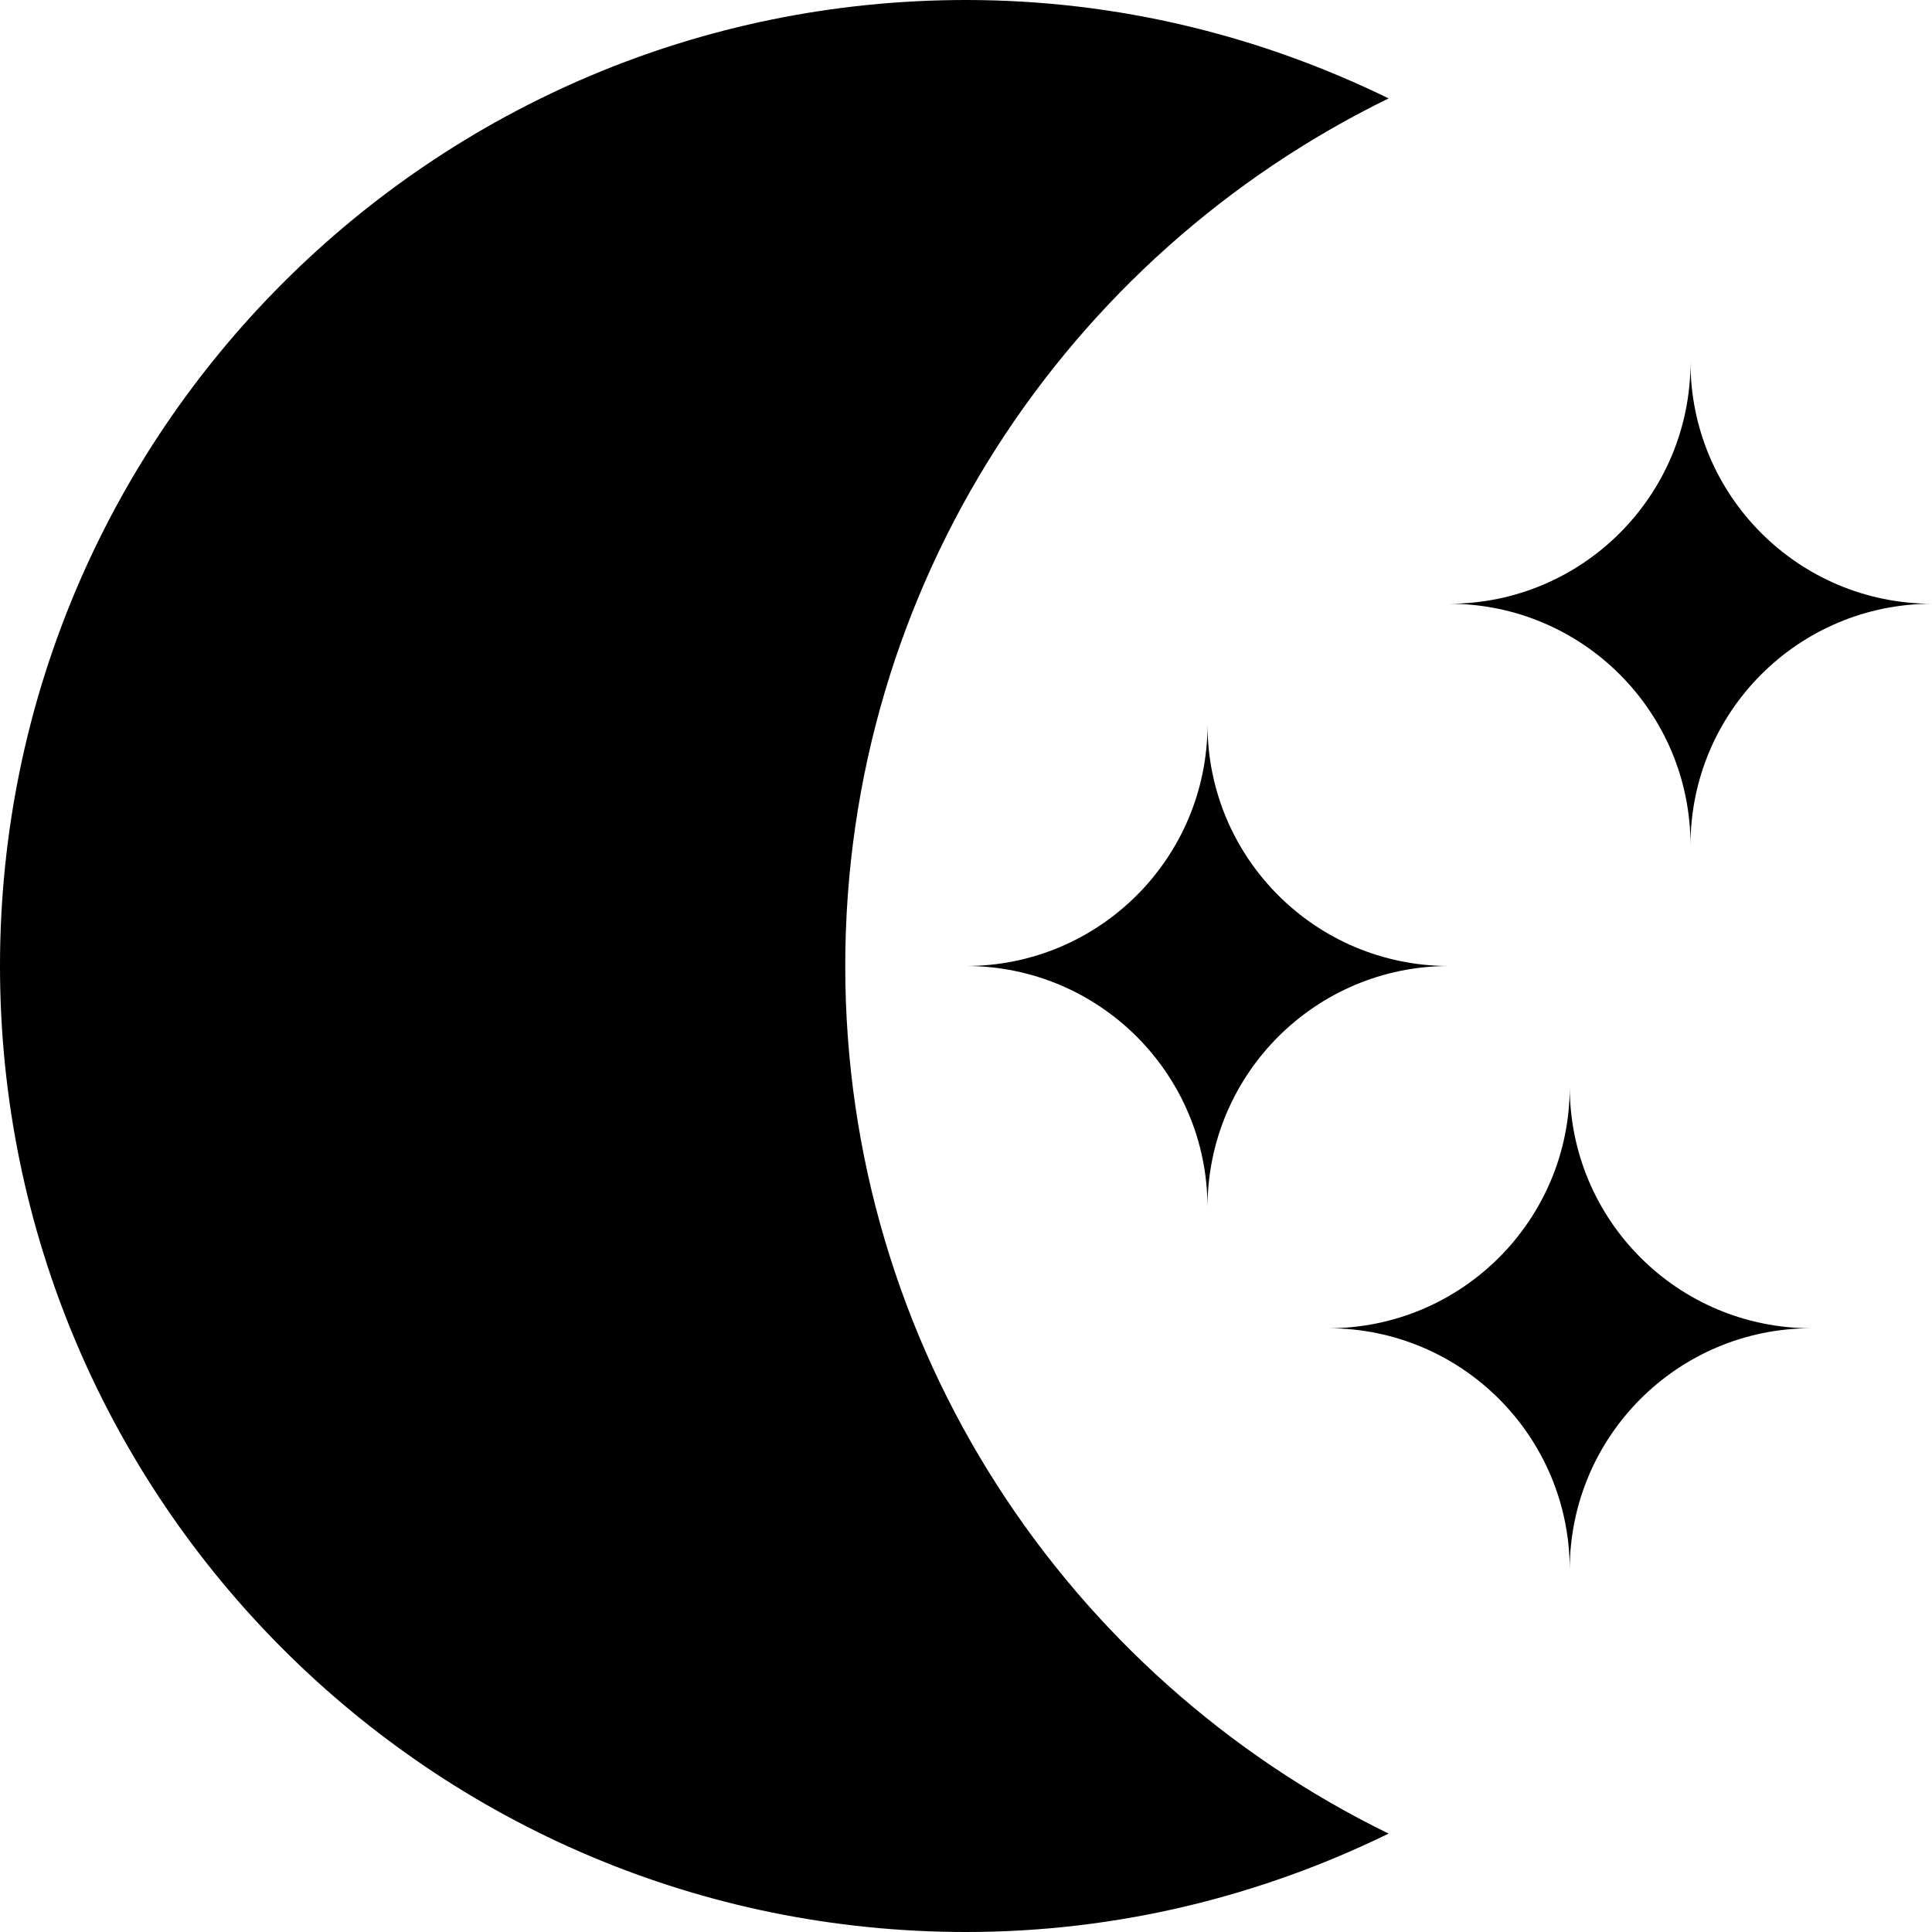
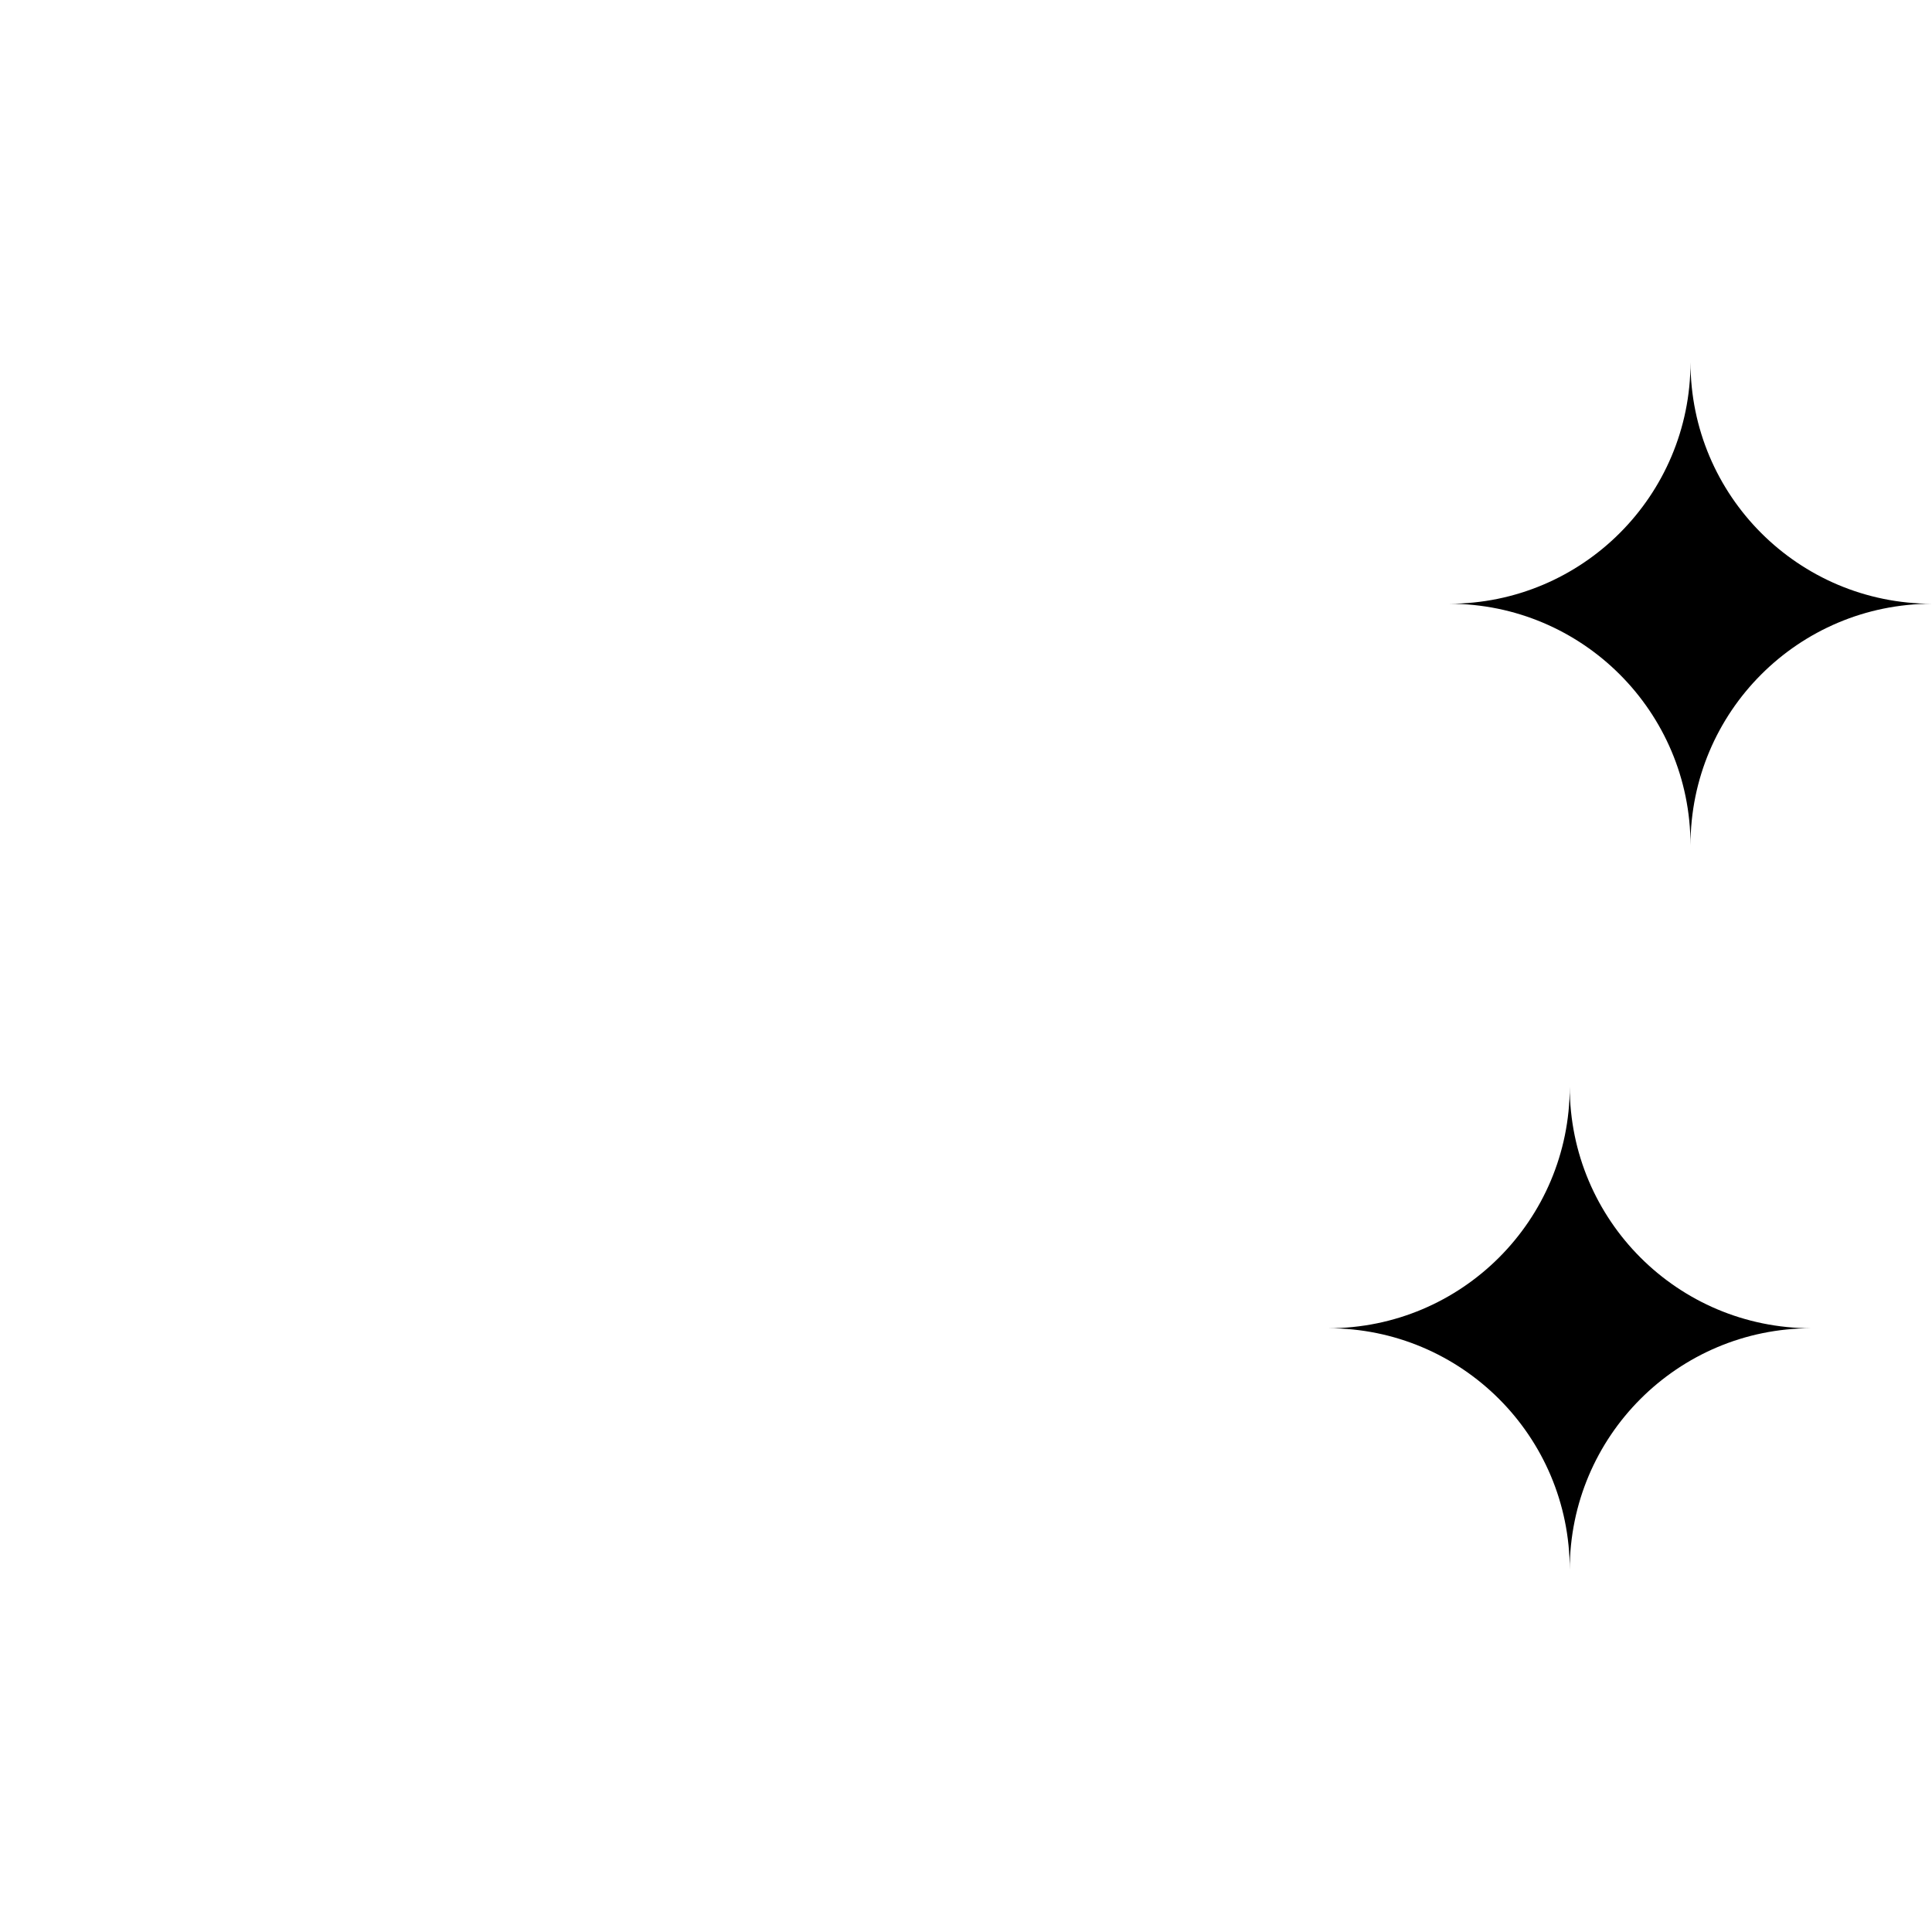
<svg xmlns="http://www.w3.org/2000/svg" id="Layer_1_1_" style="enable-background:new 0 0 16 16;" version="1.1" viewBox="0 0 16 16" xml:space="preserve">
-   <path d="M8,16c1.257,0,2.442-0.298,3.5-0.815C8.838,13.886,7,11.161,7,8s1.838-5.886,4.5-7.185C10.442,0.298,9.257,0,8,0  C3.582,0,0,3.582,0,8S3.582,16,8,16z" />
  <path d="M14,3c0,1.105-0.895,2-2,2c1.105,0,2,0.895,2,2c0-1.105,0.895-2,2-2C14.895,5,14,4.105,14,3z" />
-   <path d="M10,6c0,1.105-0.895,2-2,2c1.105,0,2,0.895,2,2c0-1.105,0.895-2,2-2C10.895,8,10,7.105,10,6z" />
  <path d="M13,13c0-1.105,0.895-2,2-2c-1.105,0-2-0.895-2-2c0,1.105-0.895,2-2,2C12.105,11,13,11.895,13,13z" />
</svg>